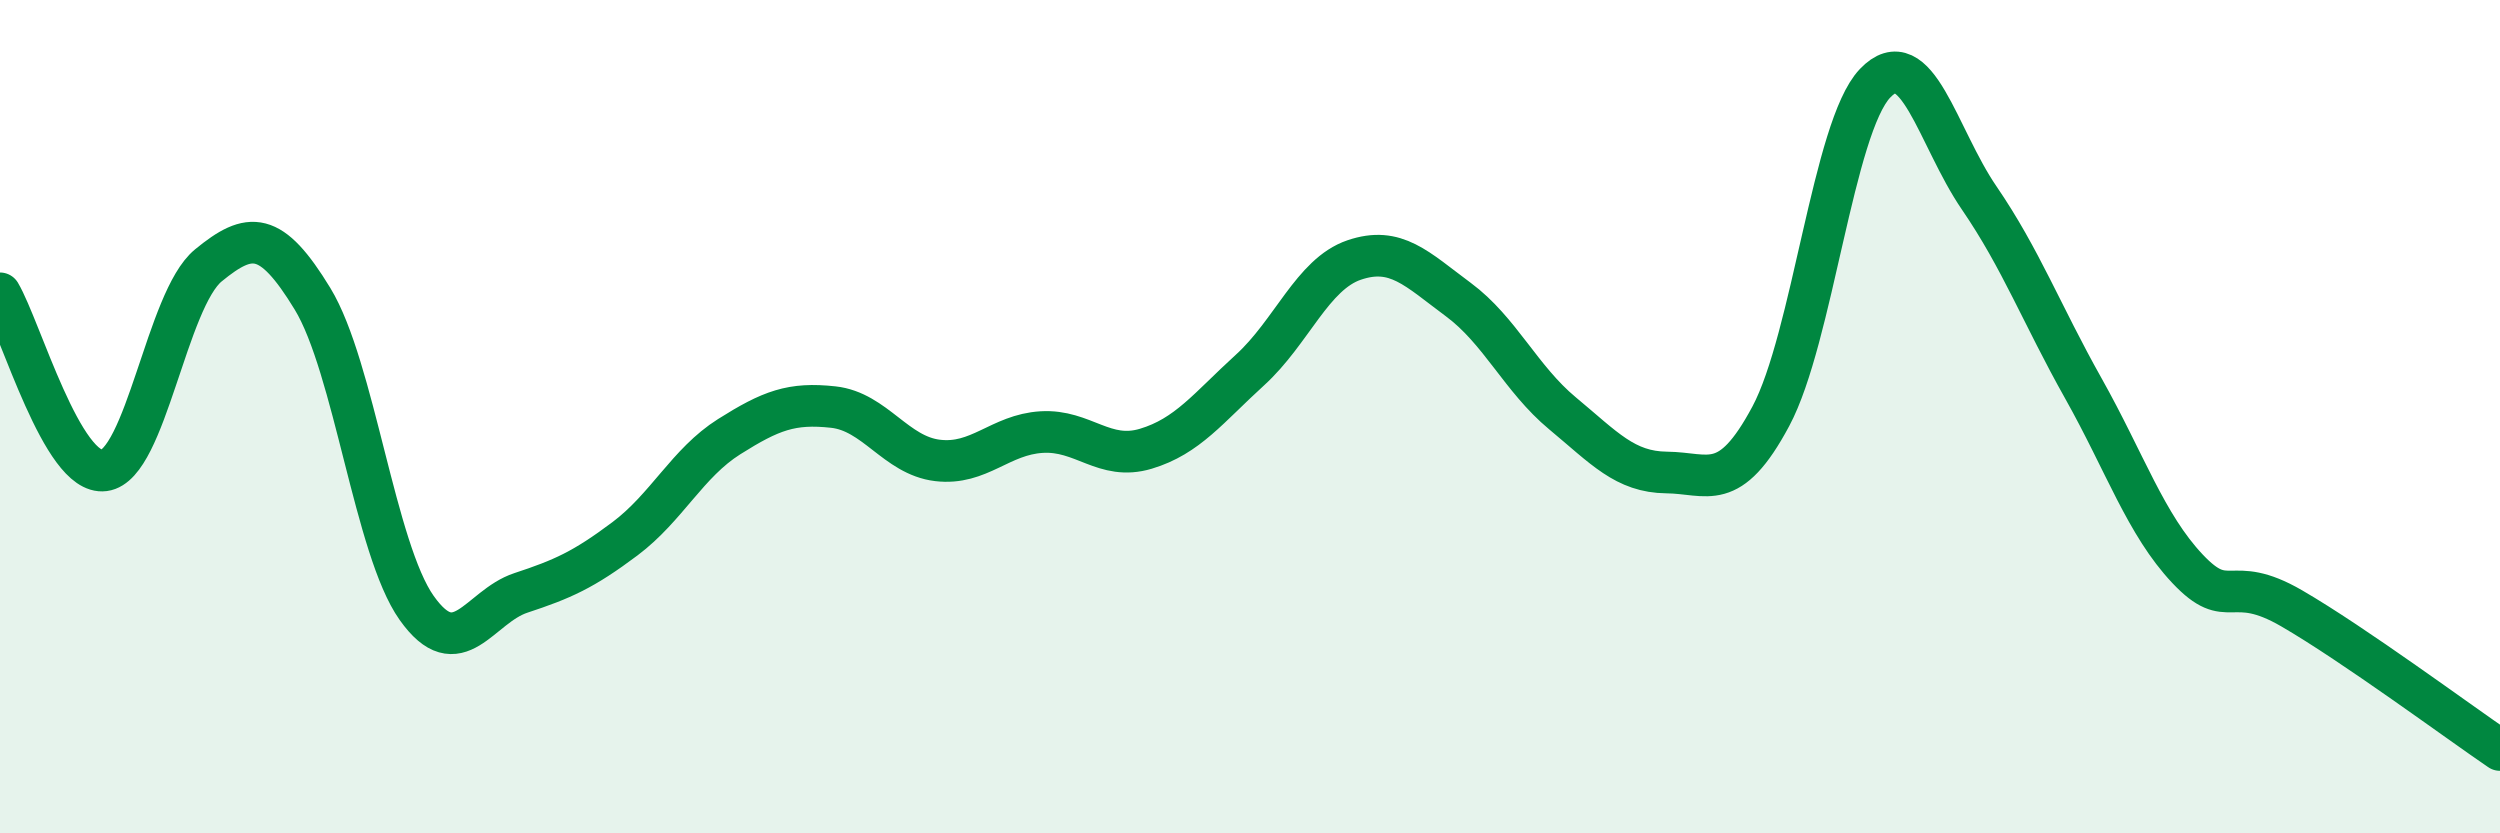
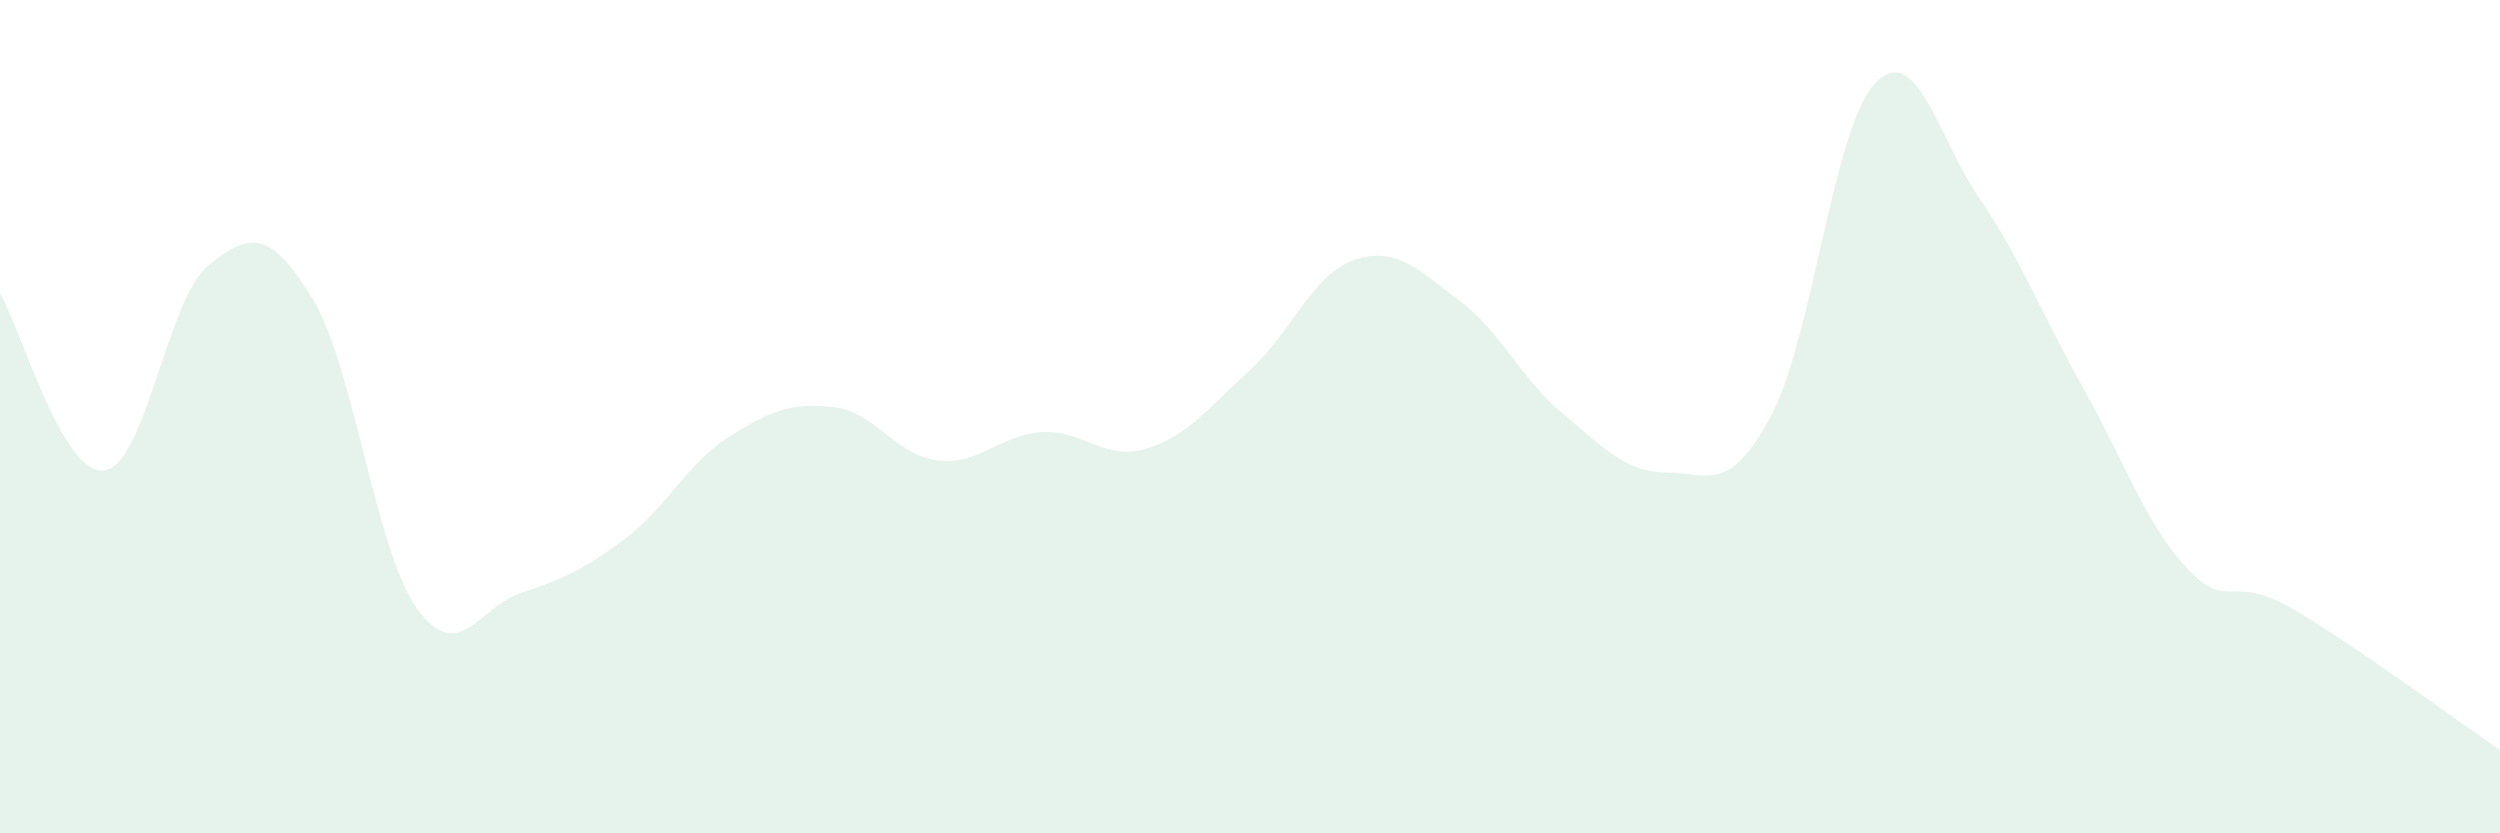
<svg xmlns="http://www.w3.org/2000/svg" width="60" height="20" viewBox="0 0 60 20">
  <path d="M 0,7.04 C 0.5,7.89 1.5,11.42 2.5,11.29 C 3.5,11.16 4,7.19 5,6.37 C 6,5.55 6.5,5.53 7.5,7.17 C 8.5,8.81 9,13.18 10,14.59 C 11,16 11.5,14.56 12.5,14.23 C 13.5,13.9 14,13.68 15,12.93 C 16,12.18 16.5,11.11 17.5,10.48 C 18.5,9.85 19,9.66 20,9.77 C 21,9.88 21.5,10.93 22.5,11.05 C 23.5,11.17 24,10.43 25,10.37 C 26,10.31 26.5,11.07 27.5,10.77 C 28.5,10.47 29,9.79 30,8.88 C 31,7.97 31.5,6.58 32.5,6.24 C 33.5,5.9 34,6.45 35,7.19 C 36,7.93 36.5,9.09 37.5,9.92 C 38.5,10.75 39,11.33 40,11.34 C 41,11.35 41.5,11.86 42.5,9.99 C 43.5,8.12 44,3.05 45,2 C 46,0.95 46.5,3.29 47.5,4.75 C 48.5,6.21 49,7.54 50,9.32 C 51,11.1 51.5,12.59 52.5,13.65 C 53.5,14.71 53.5,13.73 55,14.6 C 56.5,15.47 59,17.32 60,18L60 20L0 20Z" fill="#008740" opacity="0.1" stroke-linecap="round" stroke-linejoin="round" />
-   <path d="M 0,7.04 C 0.5,7.89 1.5,11.42 2.5,11.29 C 3.5,11.16 4,7.19 5,6.37 C 6,5.55 6.5,5.53 7.5,7.17 C 8.5,8.81 9,13.18 10,14.59 C 11,16 11.5,14.56 12.5,14.23 C 13.5,13.9 14,13.68 15,12.93 C 16,12.18 16.5,11.11 17.5,10.48 C 18.5,9.85 19,9.66 20,9.77 C 21,9.88 21.5,10.93 22.5,11.05 C 23.5,11.17 24,10.43 25,10.37 C 26,10.31 26.5,11.07 27.5,10.77 C 28.5,10.47 29,9.79 30,8.88 C 31,7.97 31.5,6.58 32.5,6.24 C 33.5,5.9 34,6.45 35,7.19 C 36,7.93 36.5,9.09 37.5,9.92 C 38.5,10.75 39,11.33 40,11.34 C 41,11.35 41.5,11.86 42.5,9.99 C 43.5,8.12 44,3.05 45,2 C 46,0.95 46.5,3.29 47.5,4.75 C 48.5,6.21 49,7.54 50,9.32 C 51,11.1 51.5,12.59 52.5,13.65 C 53.5,14.71 53.5,13.73 55,14.6 C 56.5,15.47 59,17.32 60,18" stroke="#008740" stroke-width="1" fill="none" stroke-linecap="round" stroke-linejoin="round" />
</svg>